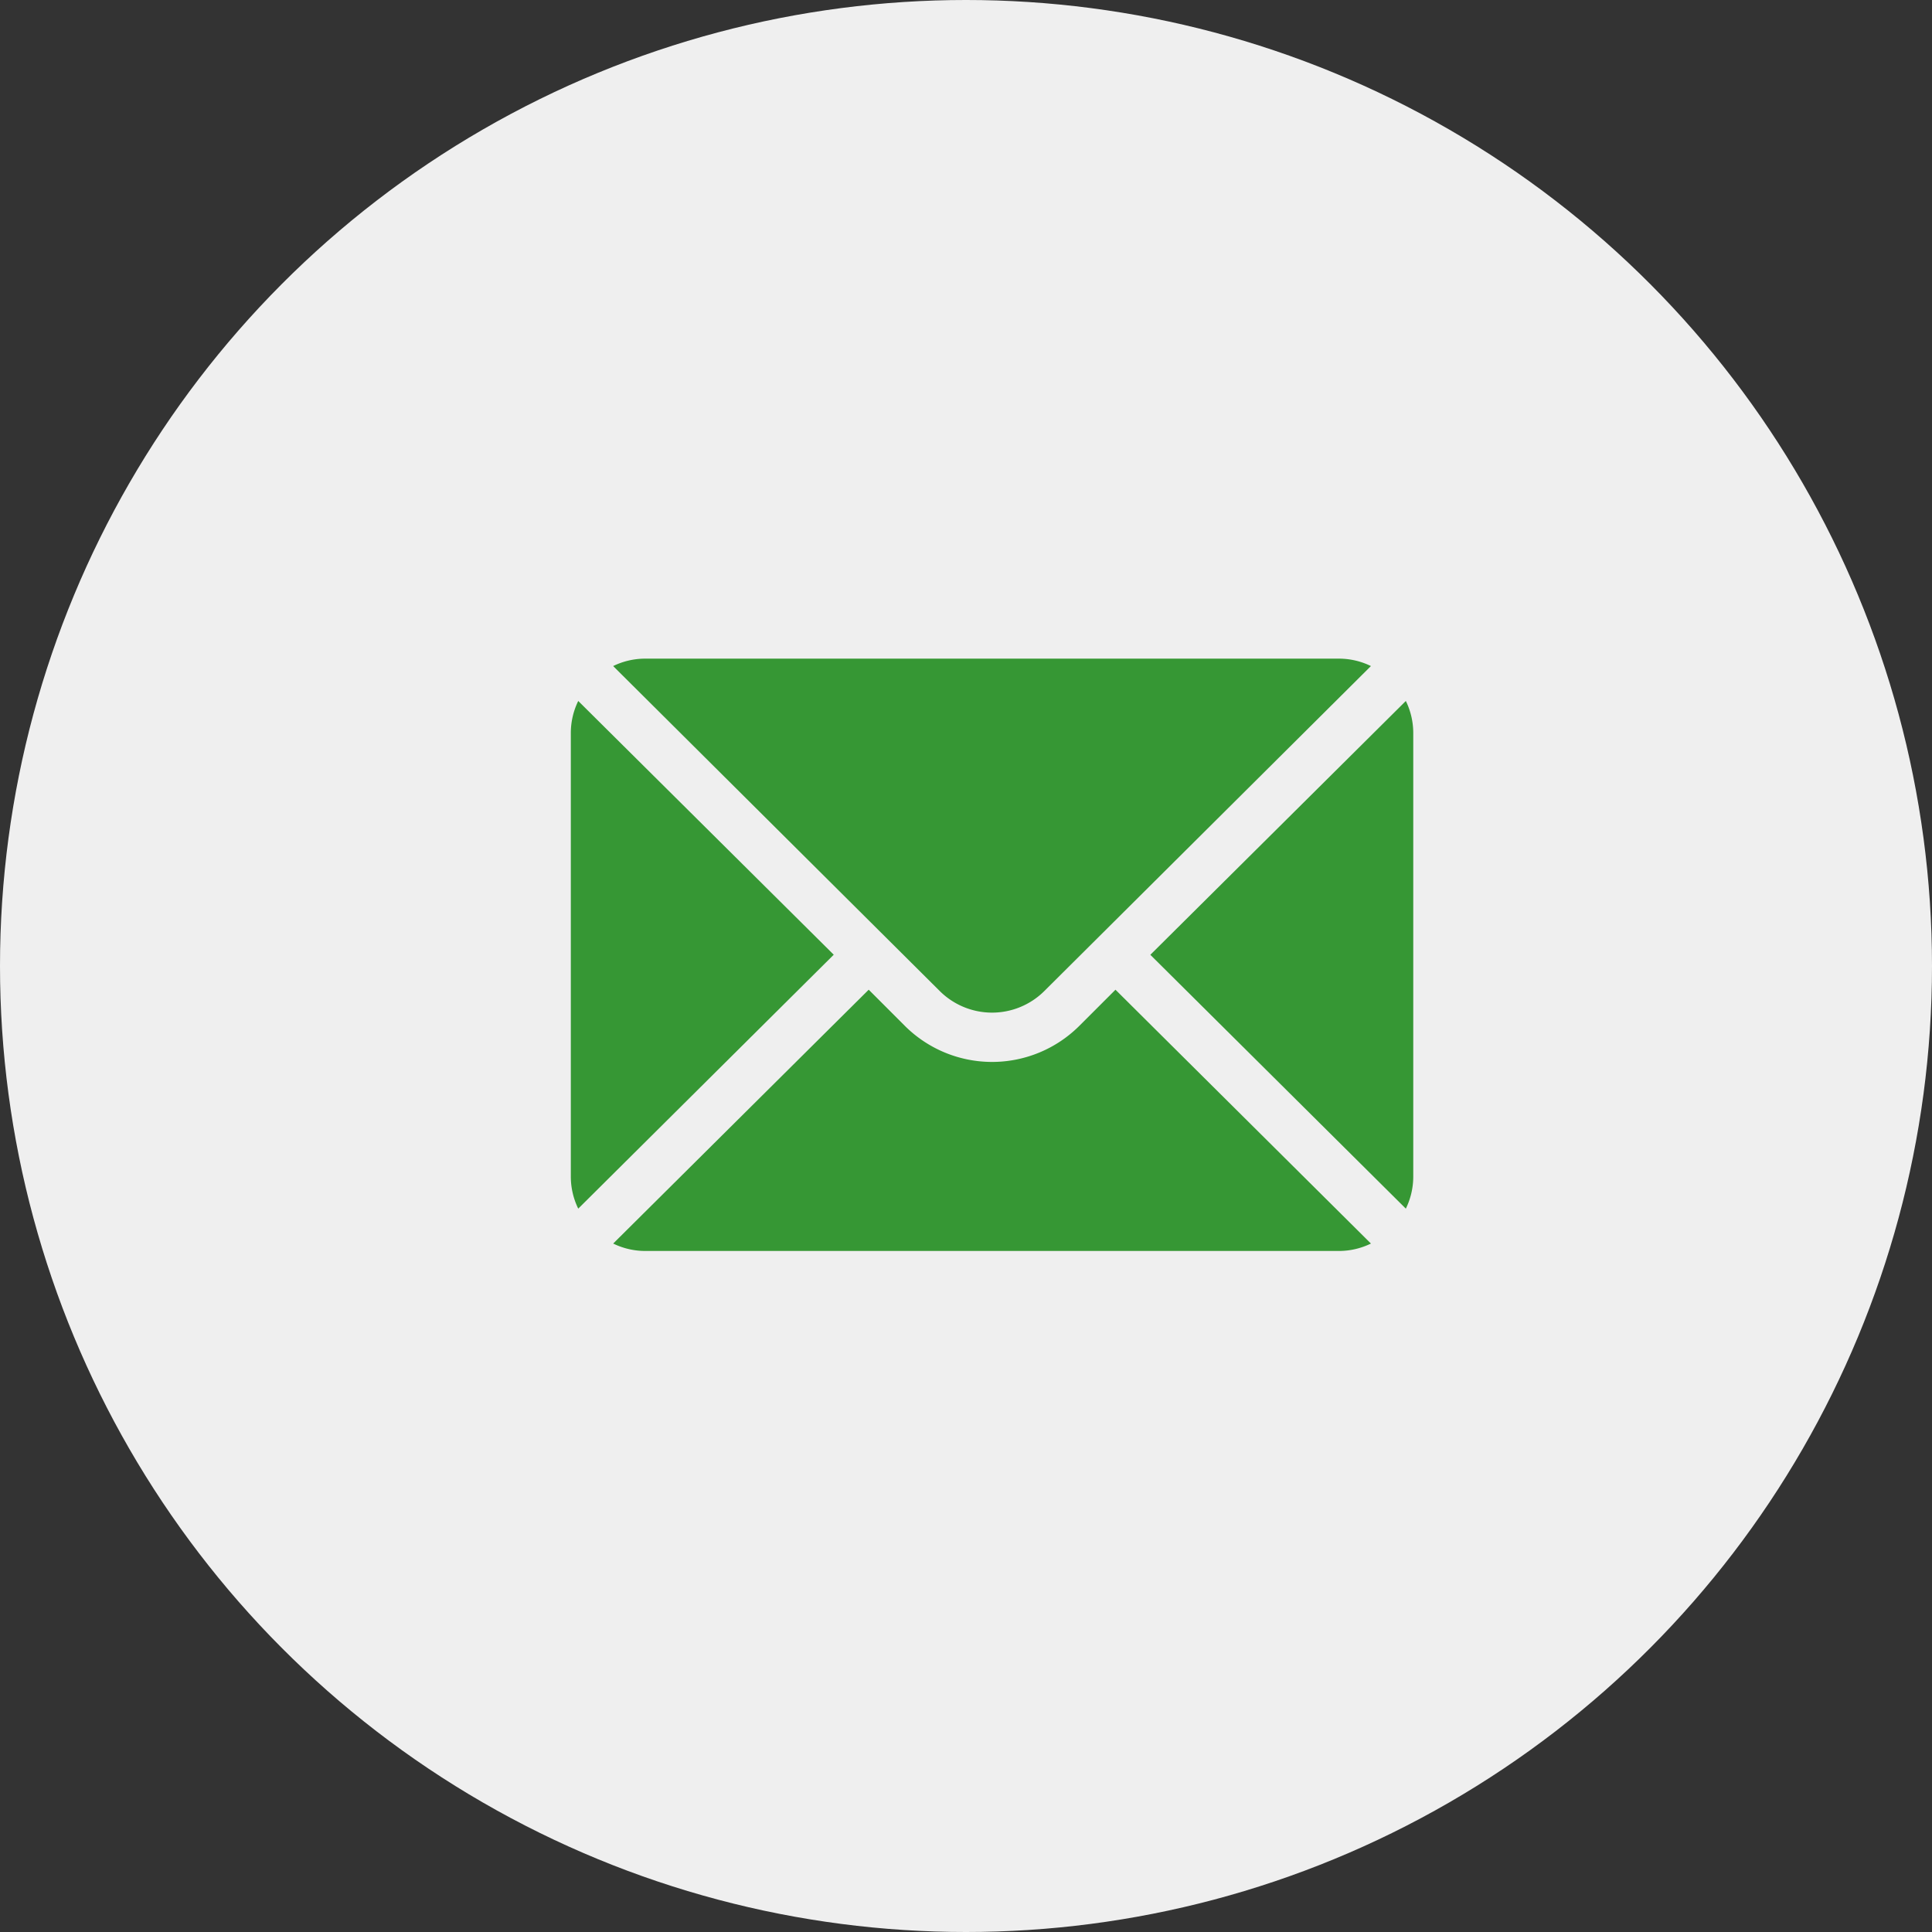
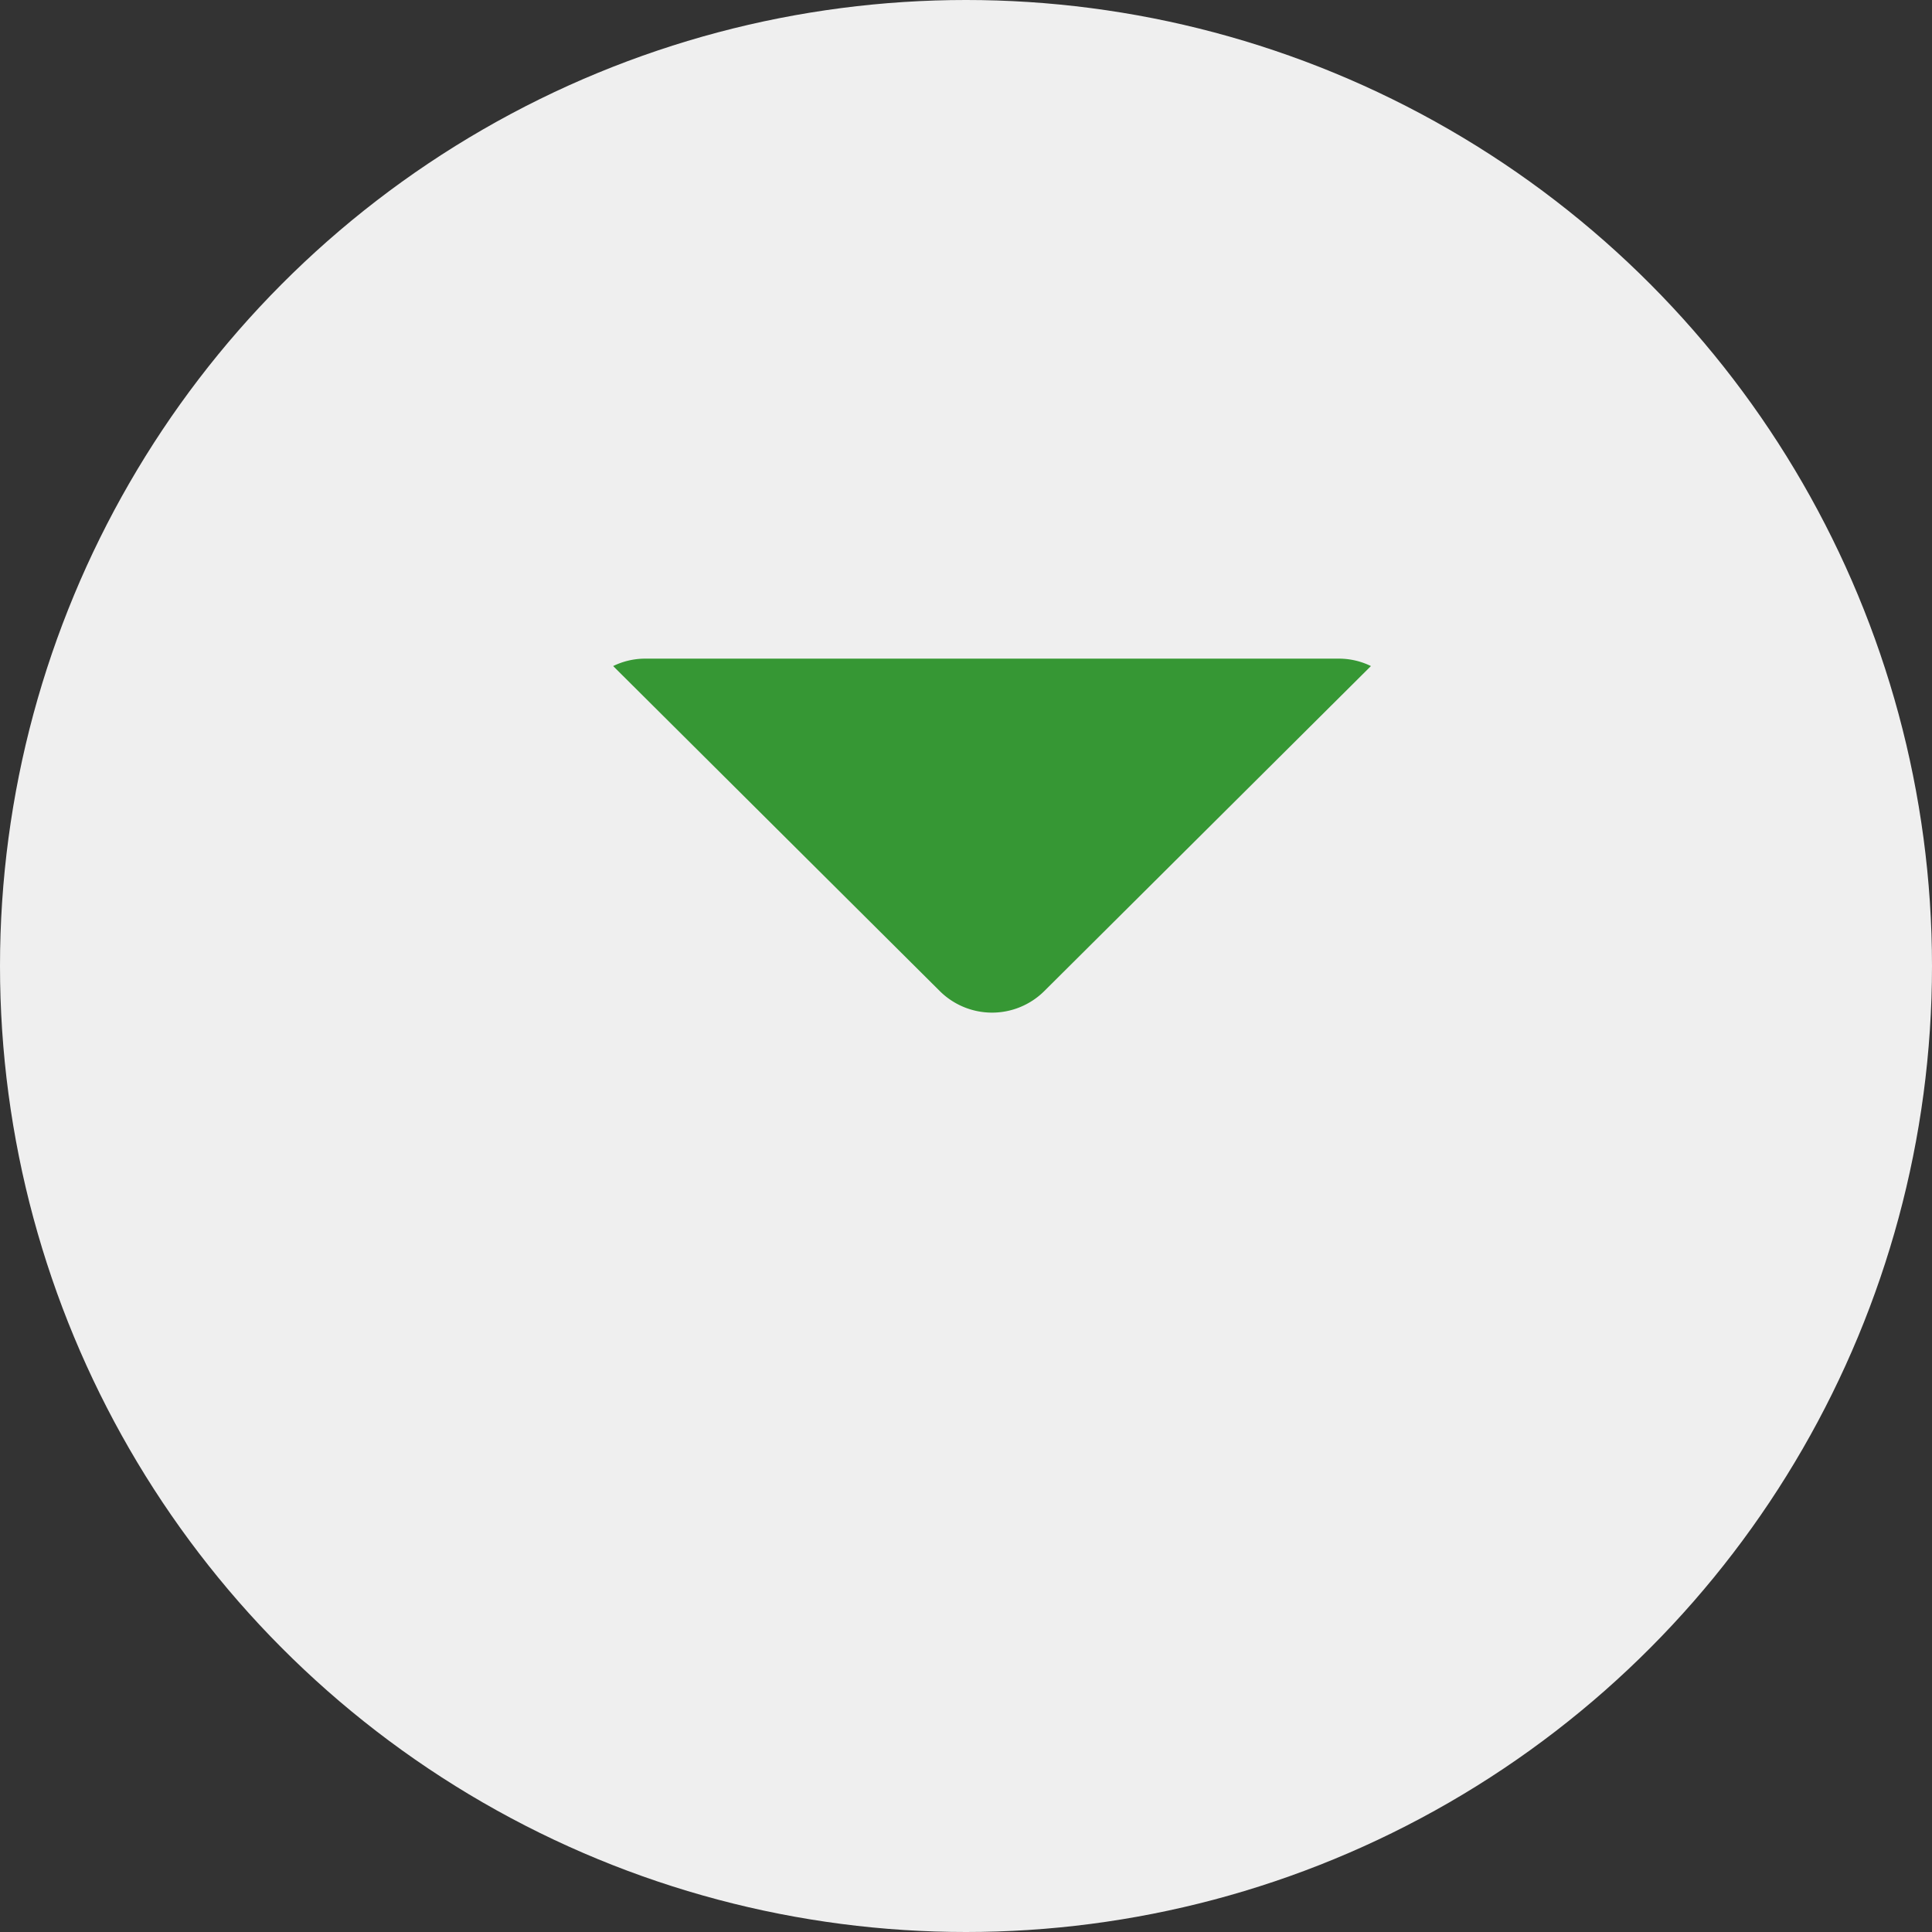
<svg xmlns="http://www.w3.org/2000/svg" width="44" height="44" viewBox="0 0 44 44">
  <rect x="0" y="0" width="44" height="44" fill="#333333" stroke="none" />
  <g id="footer-mail" transform="translate(-593 -4888)">
    <circle id="Ellipse_43" data-name="Ellipse 43" cx="22" cy="22" r="22" transform="translate(593 4888)" fill="#efefef" />
    <g id="mail" transform="translate(606 4827)">
      <g id="Group_94" data-name="Group 94" transform="translate(13.198 76.964)">
        <g id="Group_93" data-name="Group 93">
-           <path id="Path_3084" data-name="Path 3084" d="M358.03,101.721l-5.819,5.781,5.819,5.781a1.666,1.666,0,0,0,.169-.722V102.443A1.666,1.666,0,0,0,358.03,101.721Z" transform="translate(-352.211 -101.721)" fill="#369734" />
-         </g>
+           </g>
      </g>
      <g id="Group_96" data-name="Group 96" transform="translate(0.964 76)">
        <g id="Group_95" data-name="Group 95">
          <path id="Path_3085" data-name="Path 3085" d="M42.257,76H26.443a1.667,1.667,0,0,0-.722.169l7.437,7.4a1.688,1.688,0,0,0,2.384,0l7.437-7.4A1.667,1.667,0,0,0,42.257,76Z" transform="translate(-25.721 -76)" fill="#369734" />
        </g>
      </g>
      <g id="Group_98" data-name="Group 98" transform="translate(0 76.964)">
        <g id="Group_97" data-name="Group 97">
-           <path id="Path_3086" data-name="Path 3086" d="M.169,101.721a1.667,1.667,0,0,0-.169.722v10.118a1.667,1.667,0,0,0,.169.722L5.988,107.5Z" transform="translate(0 -101.721)" fill="#369734" />
-         </g>
+           </g>
      </g>
      <g id="Group_100" data-name="Group 100" transform="translate(0.964 83.54)">
        <g id="Group_99" data-name="Group 99">
-           <path id="Path_3087" data-name="Path 3087" d="M37.161,277.211l-.823.823a2.813,2.813,0,0,1-3.974,0l-.823-.823-5.819,5.781a1.666,1.666,0,0,0,.722.169H42.257a1.666,1.666,0,0,0,.722-.169Z" transform="translate(-25.721 -277.211)" fill="#369734" />
-         </g>
+           </g>
      </g>
    </g>
  </g>
</svg>